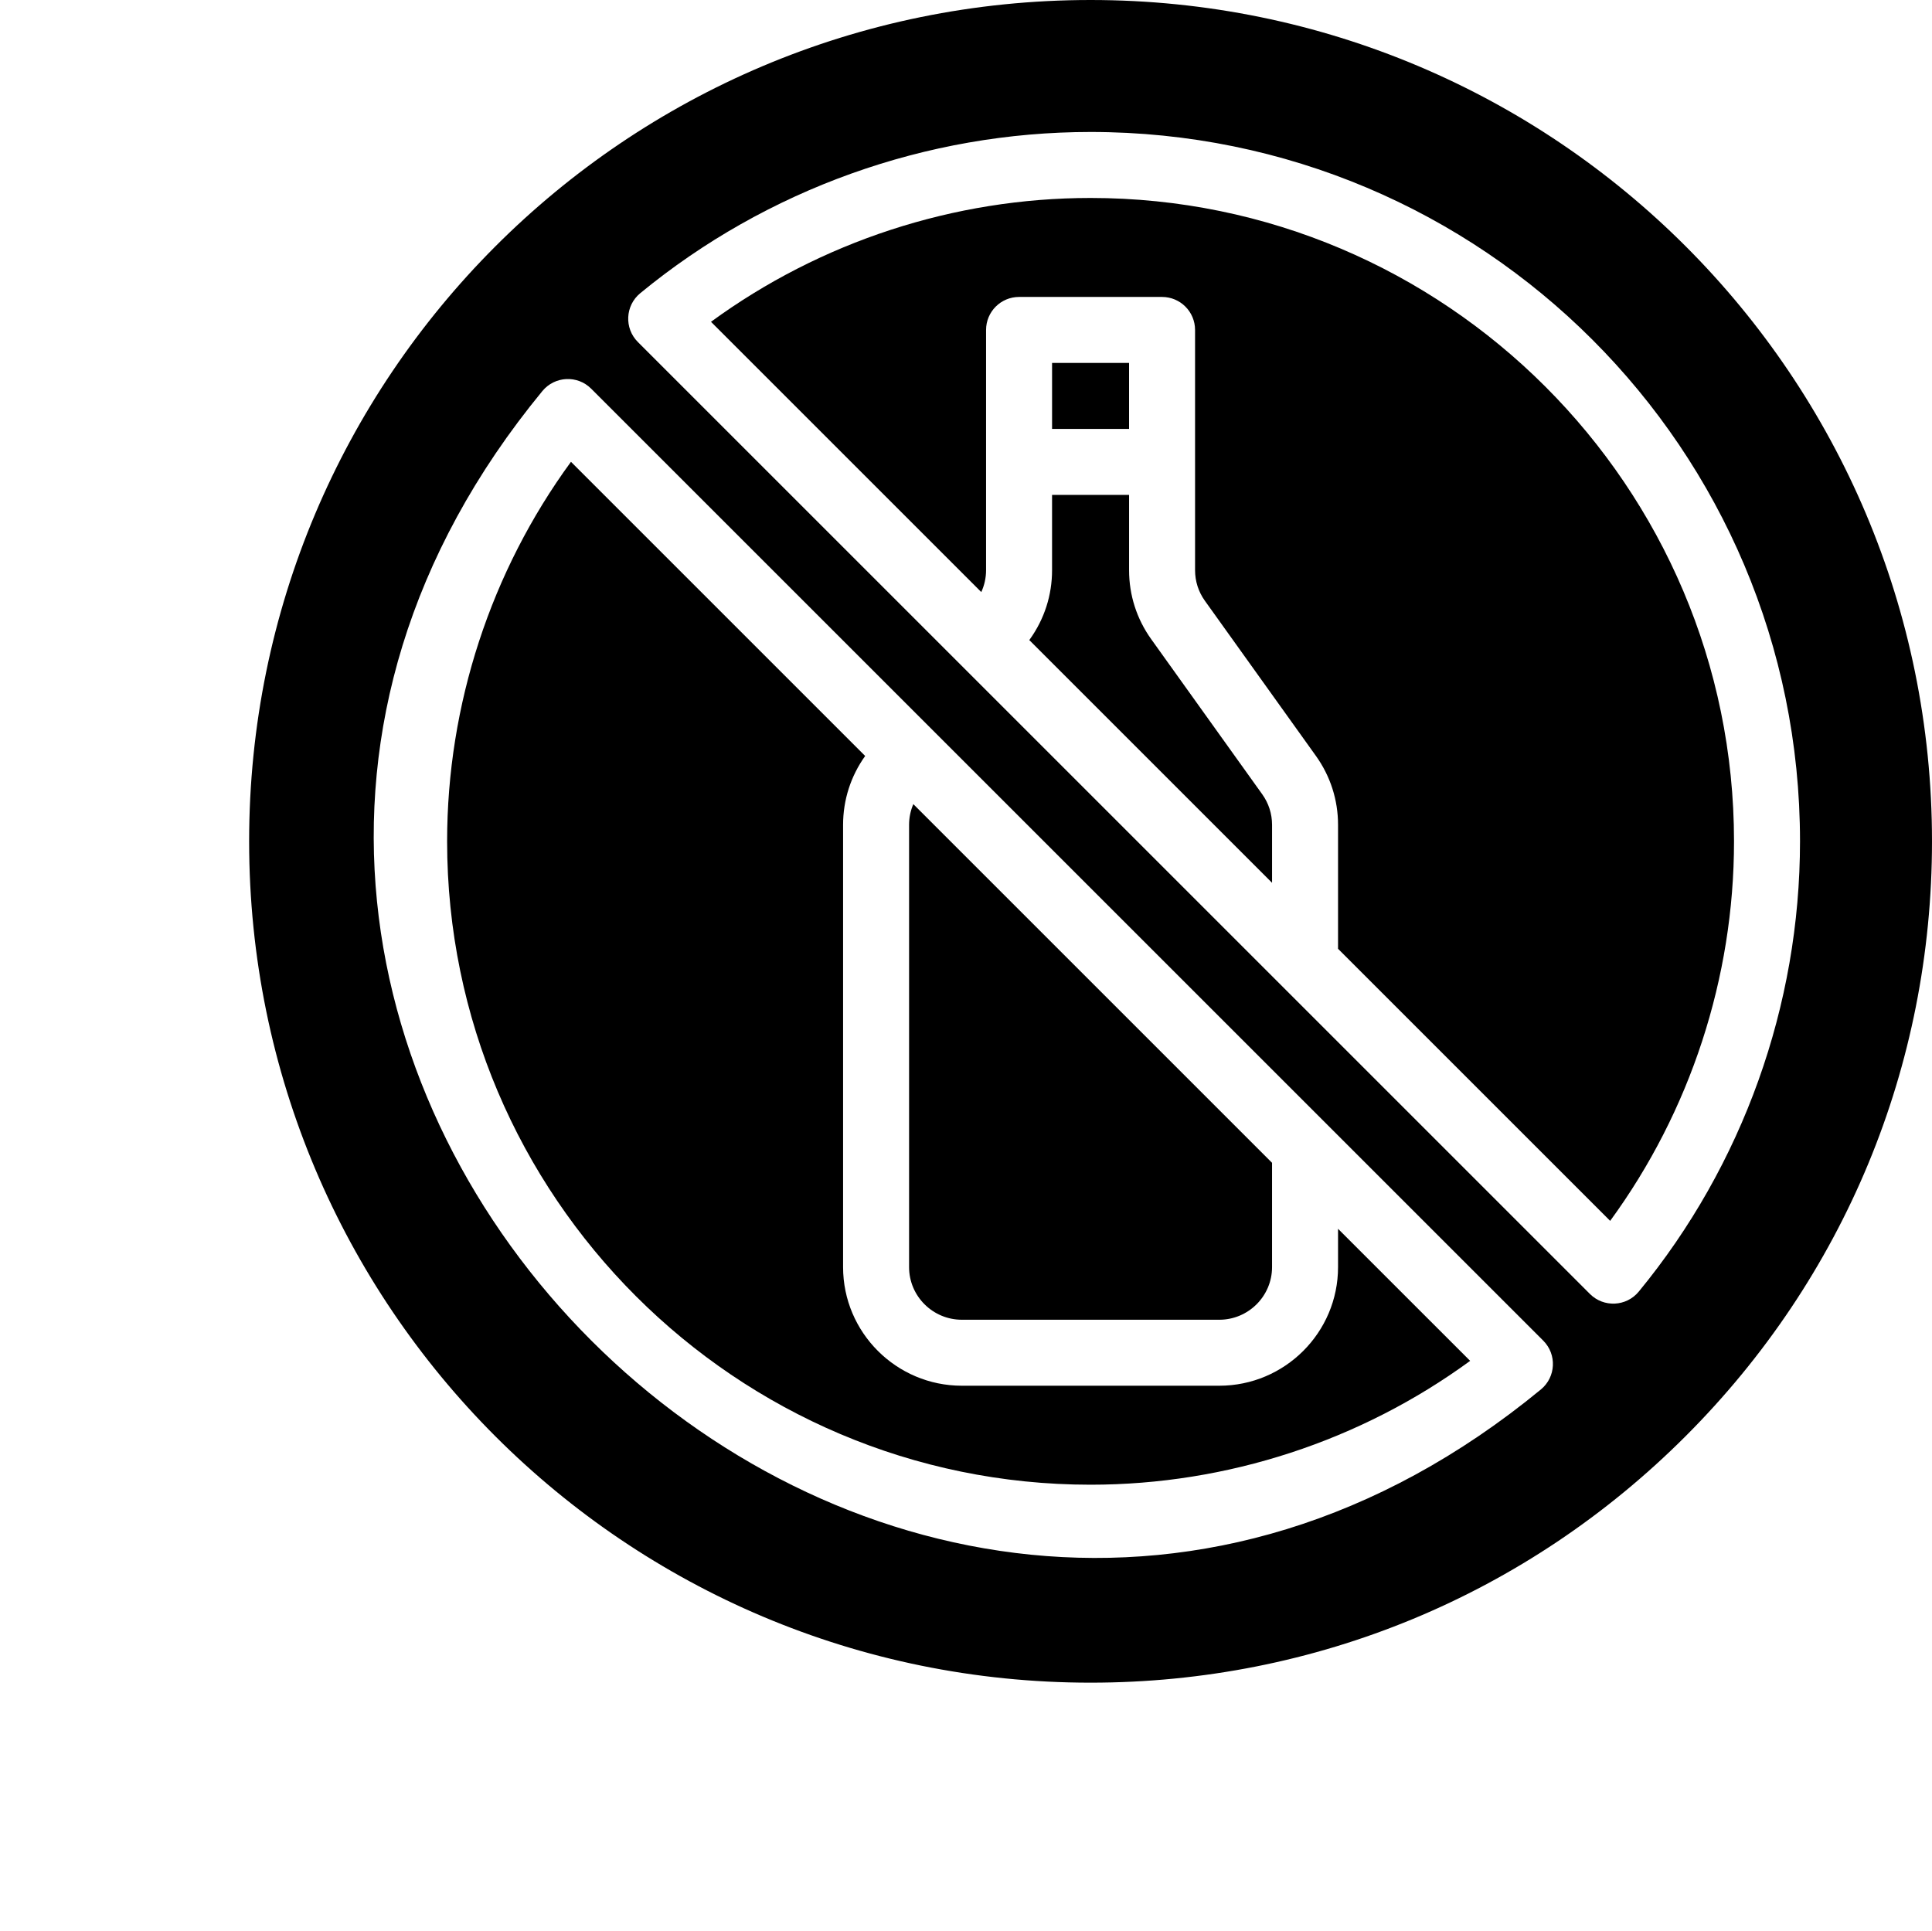
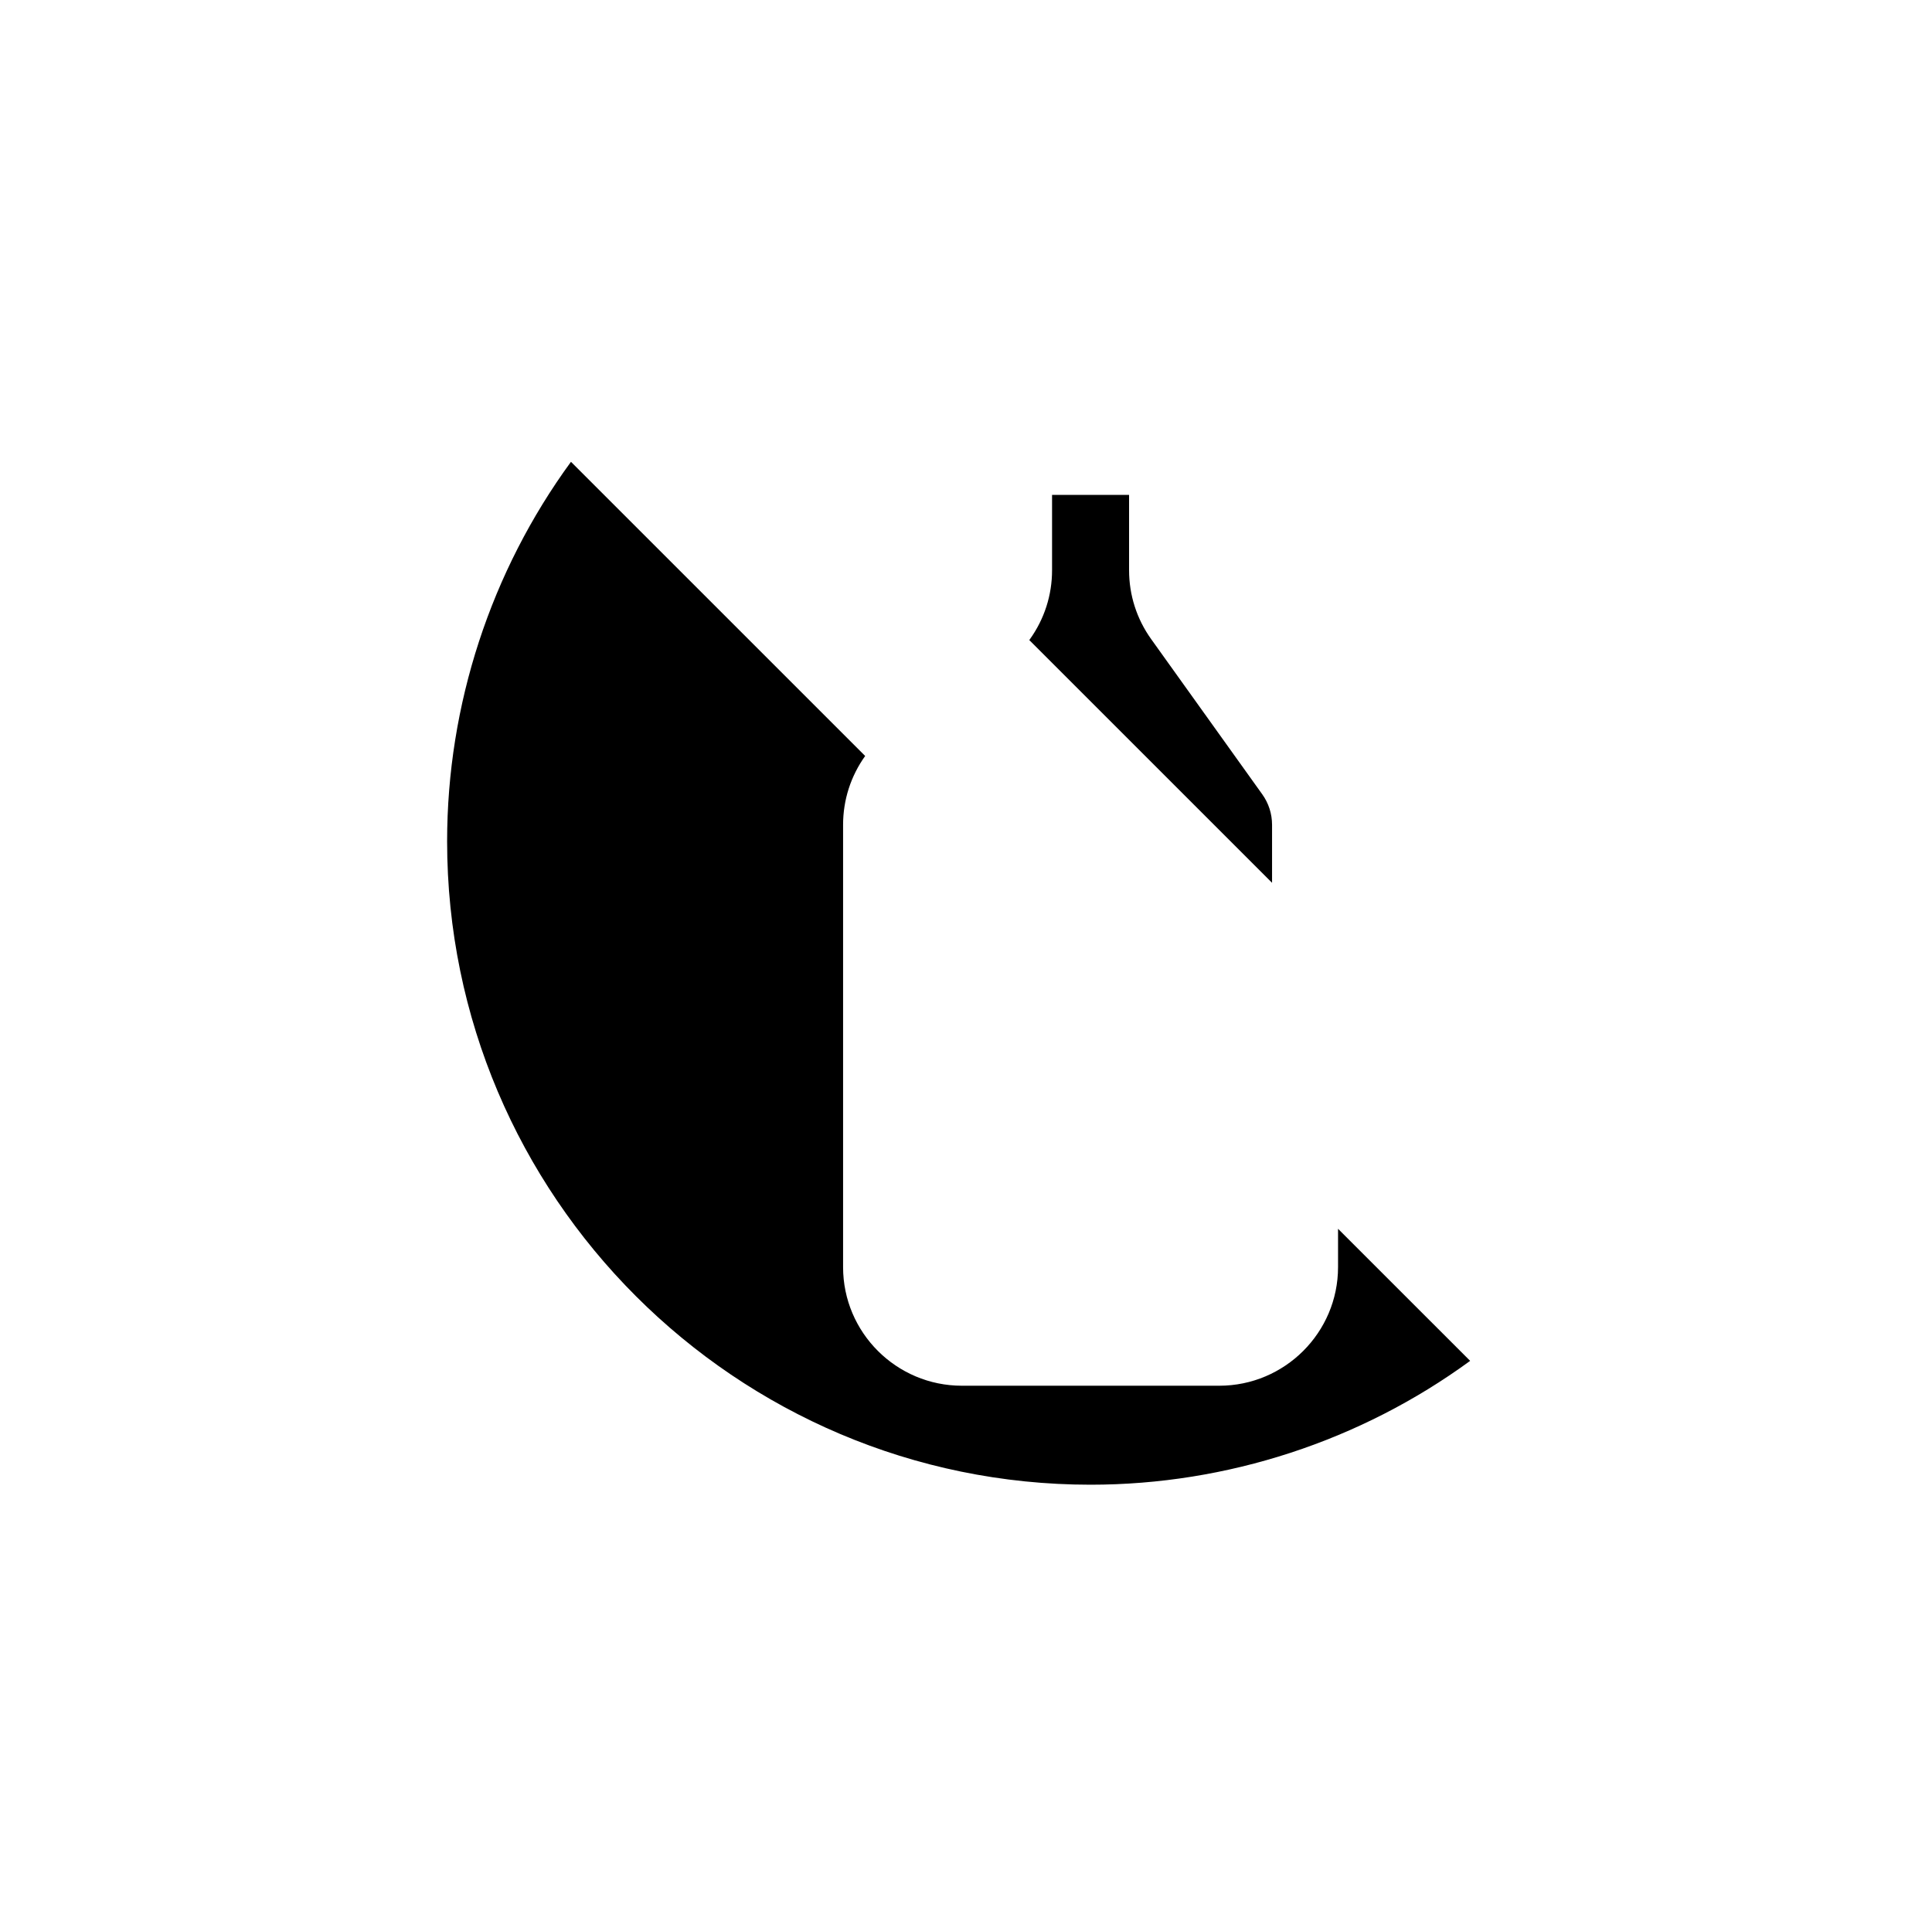
<svg xmlns="http://www.w3.org/2000/svg" height="585.3" preserveAspectRatio="xMidYMid meet" version="1.0" viewBox="-74.5 1.0 585.5 585.3" width="585.5" zoomAndPan="magnify">
  <g>
    <g>
      <g>
        <g id="change1_1">
          <path d="M331,385.05c0,19.823-16.149,35.95-36,35.95h-78c-19.851,0-36-16.127-36-35.95V251c0-7.533,2.315-14.75,6.692-20.876 l-89.156-89.156C74.259,174.186,61,214.617,61,256c0,107.523,87.477,195,195,195c41.383,0,81.814-13.259,115.032-37.536 L331,373.432V385.05z" />
          <path d="M308.029,241.741l-33.65-47.01c-4.389-6.131-6.708-13.358-6.708-20.901V151h-23.34v22.83 c0,7.542-2.32,14.77-6.708,20.901l-0.191,0.267l73.57,73.57V251C311,247.658,309.973,244.456,308.029,241.741z" />
-           <path d="M201,251v134.05c0,8.795,7.178,15.95,16,15.95h78c8.822,0,16-7.155,16-15.95v-31.618L202.287,244.719 C201.439,246.688,201,248.814,201,251z" />
-           <path d="M256,1C114.757,1,1,115.376,1,256c0,140.932,114.049,255,255,255c68.112,0,132.148-26.525,180.312-74.689 C484.475,388.147,511,324.112,511,256C511,115.068,396.951,1,256,1z M392.474,422.132 C192.92,586.328-74.496,319.285,89.868,119.526c3.727-4.527,10.588-4.922,14.793-0.717 c12.711,12.711,277.381,277.381,288.53,288.53C397.367,411.516,397.029,418.383,392.474,422.132z M422.132,392.474 c-3.76,4.568-10.628,4.881-14.793,0.717c-19.831-19.831-276.068-276.068-288.53-288.53c-4.176-4.177-3.838-11.044,0.717-14.793 C157.825,58.355,206.292,41,256,41c118.825,0,215,96.157,215,215C471,305.708,453.645,354.175,422.132,392.474z" />
-           <path d="M244.333 111H267.666V131H244.333z" />
-           <path d="M256,61c-41.383,0-81.814,13.259-115.032,37.536l81.912,81.912c0.947-2.063,1.45-4.304,1.45-6.618 c0.001-8.798,0.003-68.485,0.003-72.83c0-5.523,4.477-10,10-10h43.333c5.523,0,10,4.477,10,10v39.932 c0,0.023,0.003,0.045,0.003,0.068v32.83c0,3.342,1.027,6.544,2.971,9.259l33.65,47.01C328.68,236.229,331,243.457,331,251 v37.568l82.464,82.464C437.741,337.814,451,297.383,451,256C451,148.477,363.523,61,256,61z" />
+           <path d="M244.333 111H267.666H244.333z" />
        </g>
      </g>
    </g>
  </g>
</svg>